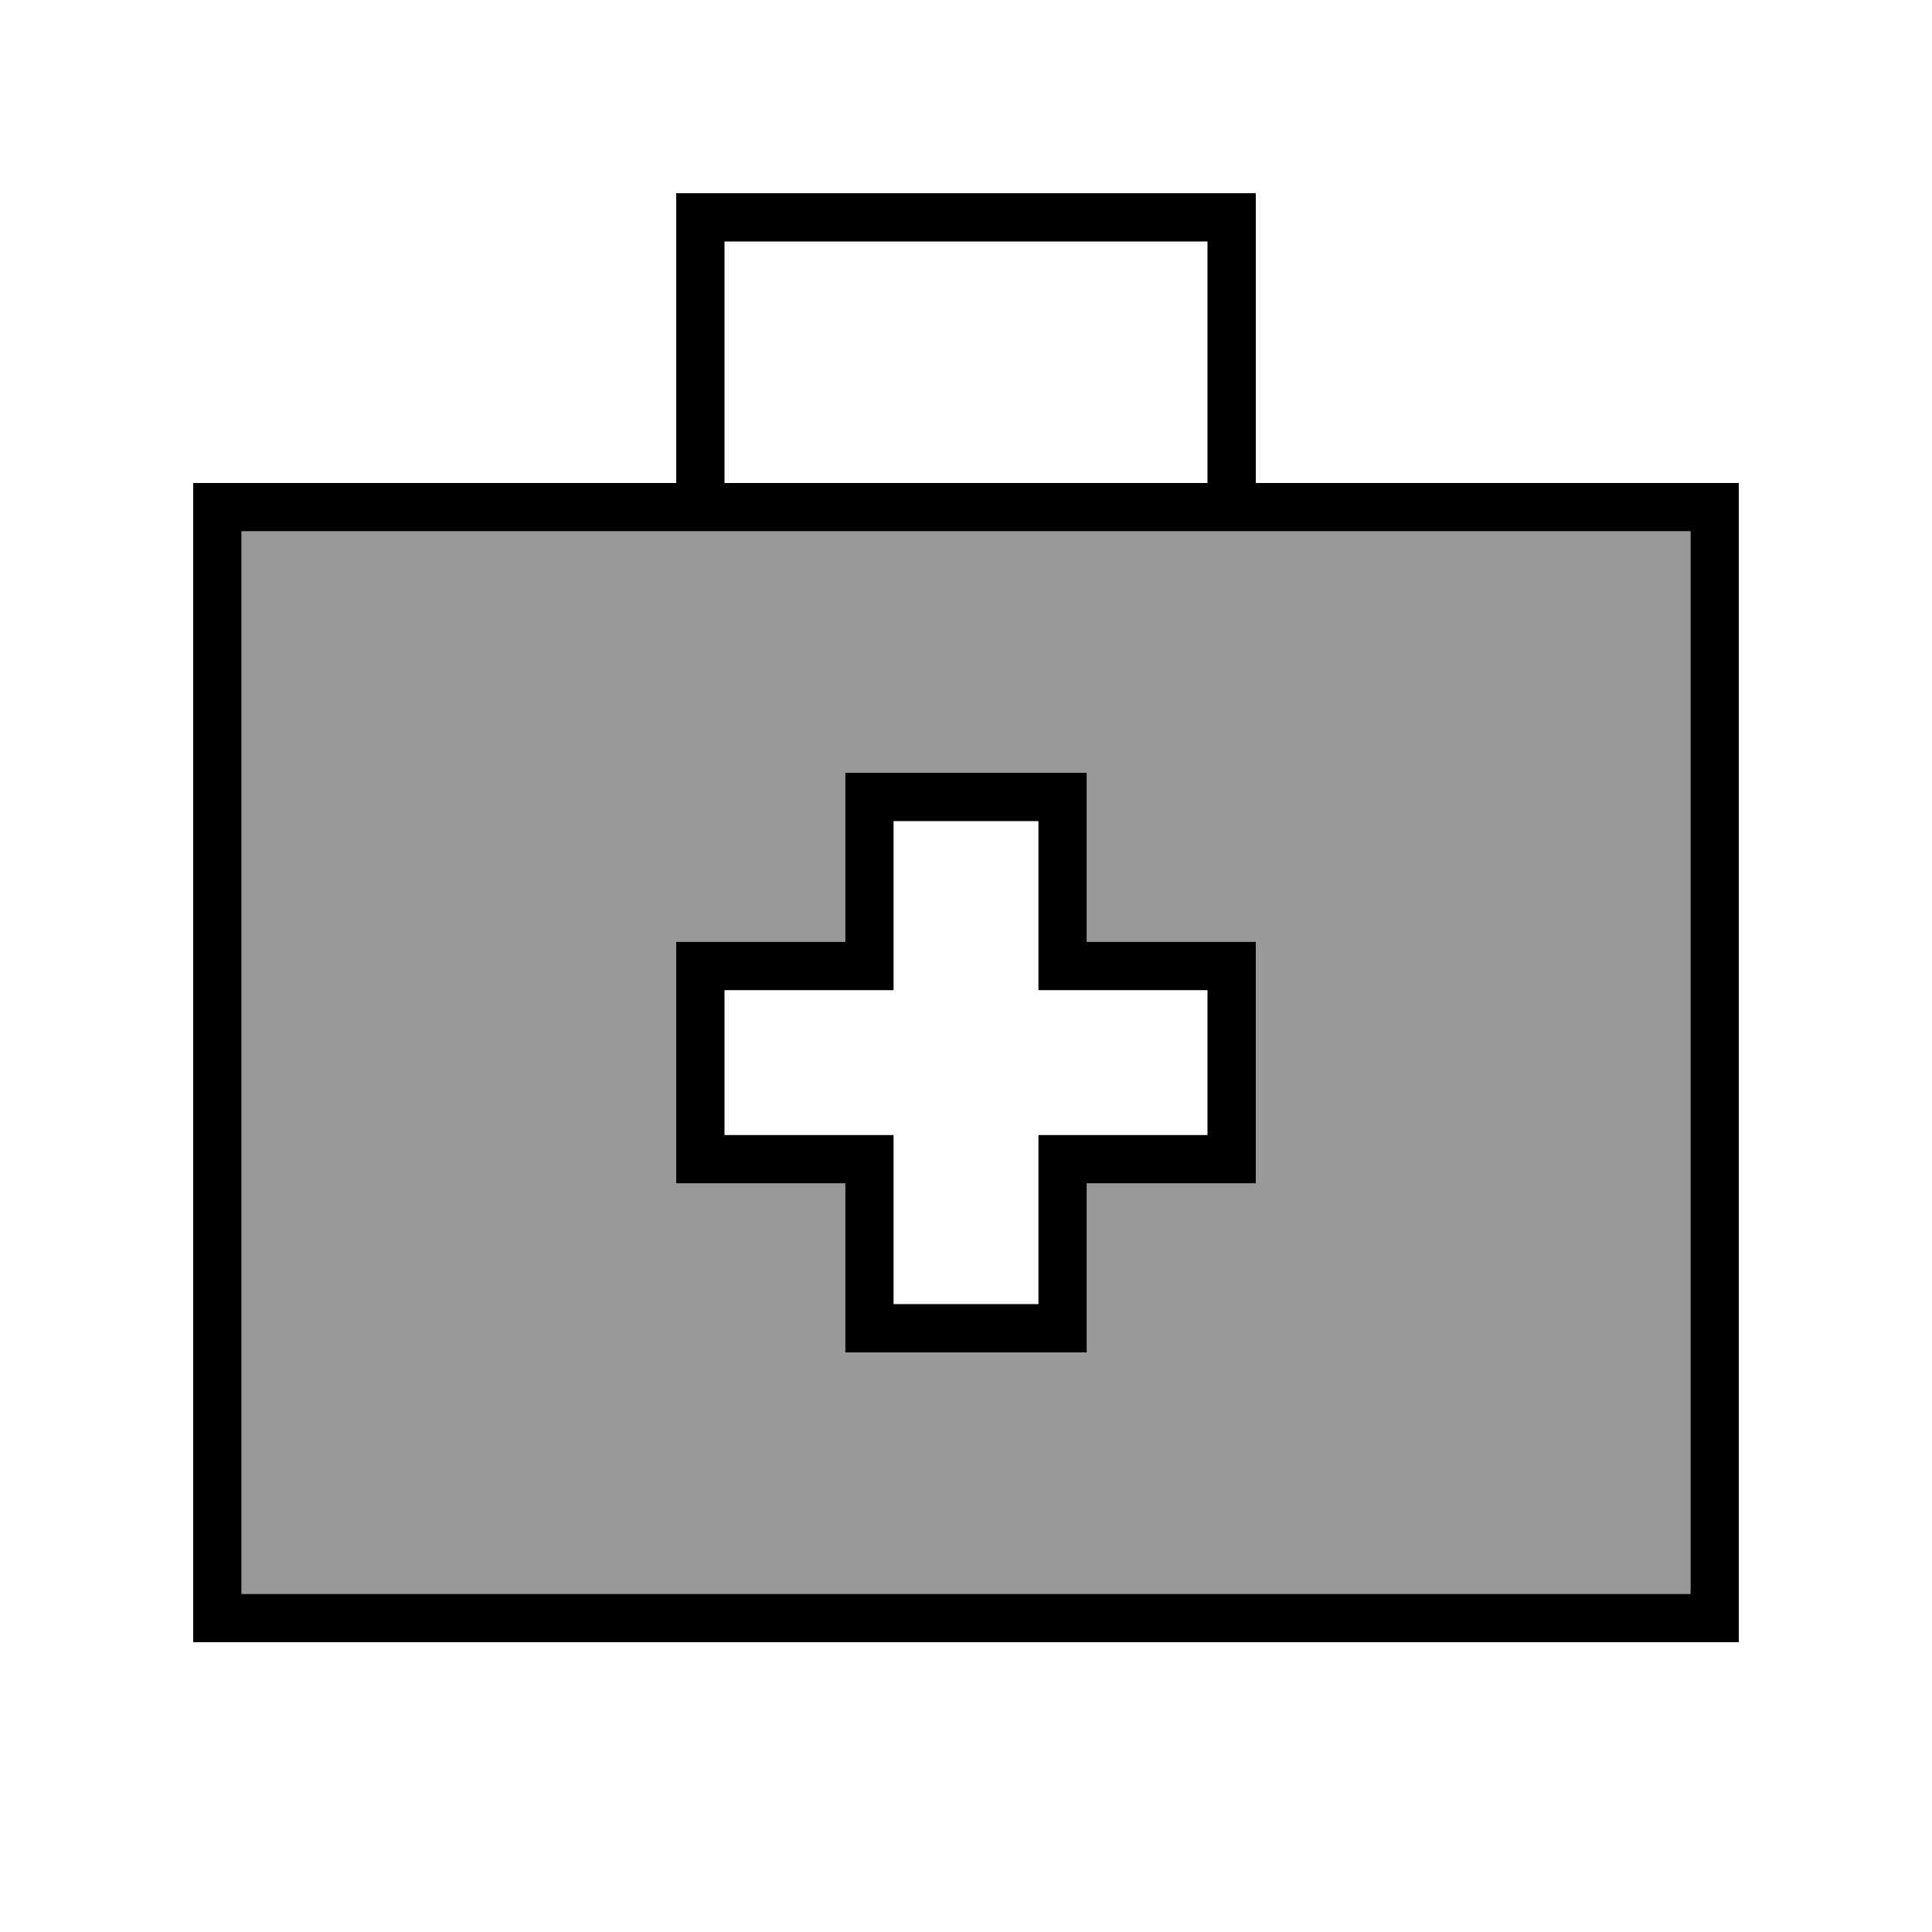
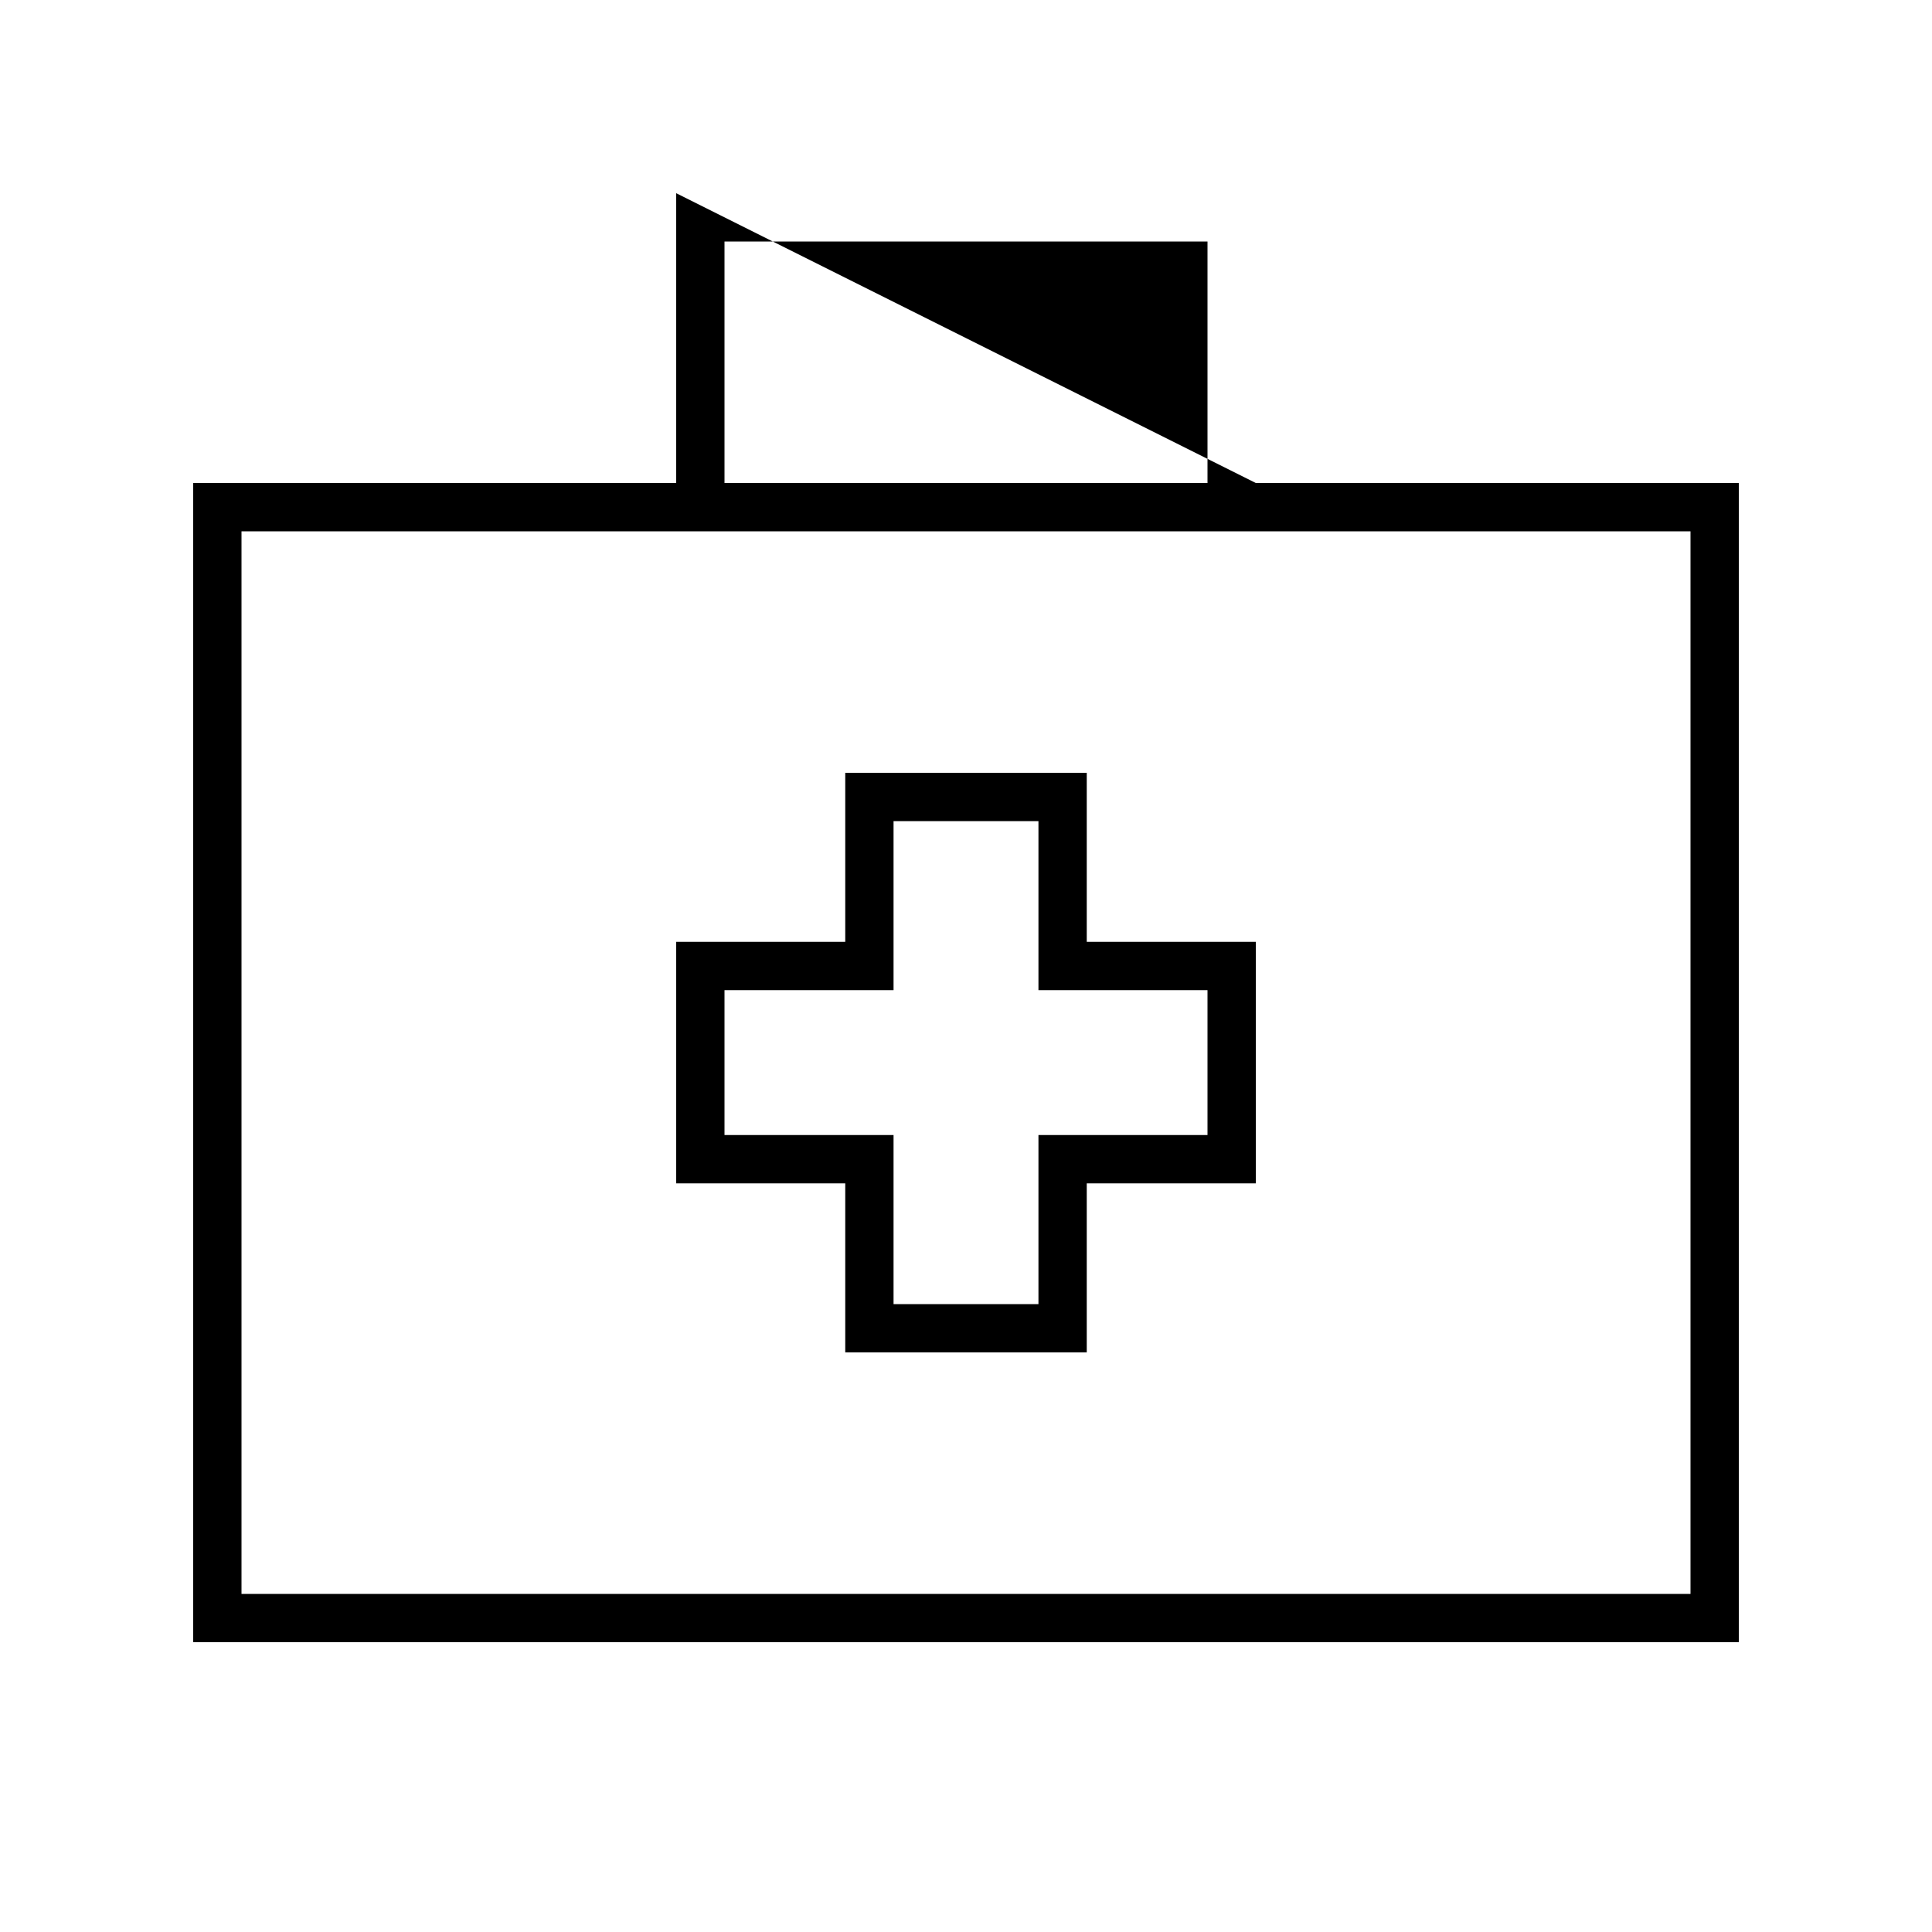
<svg xmlns="http://www.w3.org/2000/svg" viewBox="0 0 640 640">
-   <path opacity=".4" fill="currentColor" d="M80 176L560 176L560 528L80 528L80 176zM224 312L224 392L280 392L280 448L360 448L360 392L416 392L416 312L360 312L360 256L280 256L280 312L224 312z" />
-   <path fill="currentColor" d="M224 64L416 64L416 160L576 160L576 544L64 544L64 160L224 160L224 64zM400 80L240 80L240 160L400 160L400 80zM80 176L80 528L560 528L560 176L80 176zM288 256L360 256L360 312L416 312L416 392L360 392L360 448L280 448L280 392L224 392L224 312L280 312L280 256L288 256zM296 320L296 328L240 328L240 376L296 376L296 432L344 432L344 376L400 376L400 328L344 328L344 272L296 272L296 320z" />
+   <path fill="currentColor" d="M224 64L416 160L576 160L576 544L64 544L64 160L224 160L224 64zM400 80L240 80L240 160L400 160L400 80zM80 176L80 528L560 528L560 176L80 176zM288 256L360 256L360 312L416 312L416 392L360 392L360 448L280 448L280 392L224 392L224 312L280 312L280 256L288 256zM296 320L296 328L240 328L240 376L296 376L296 432L344 432L344 376L400 376L400 328L344 328L344 272L296 272L296 320z" />
</svg>